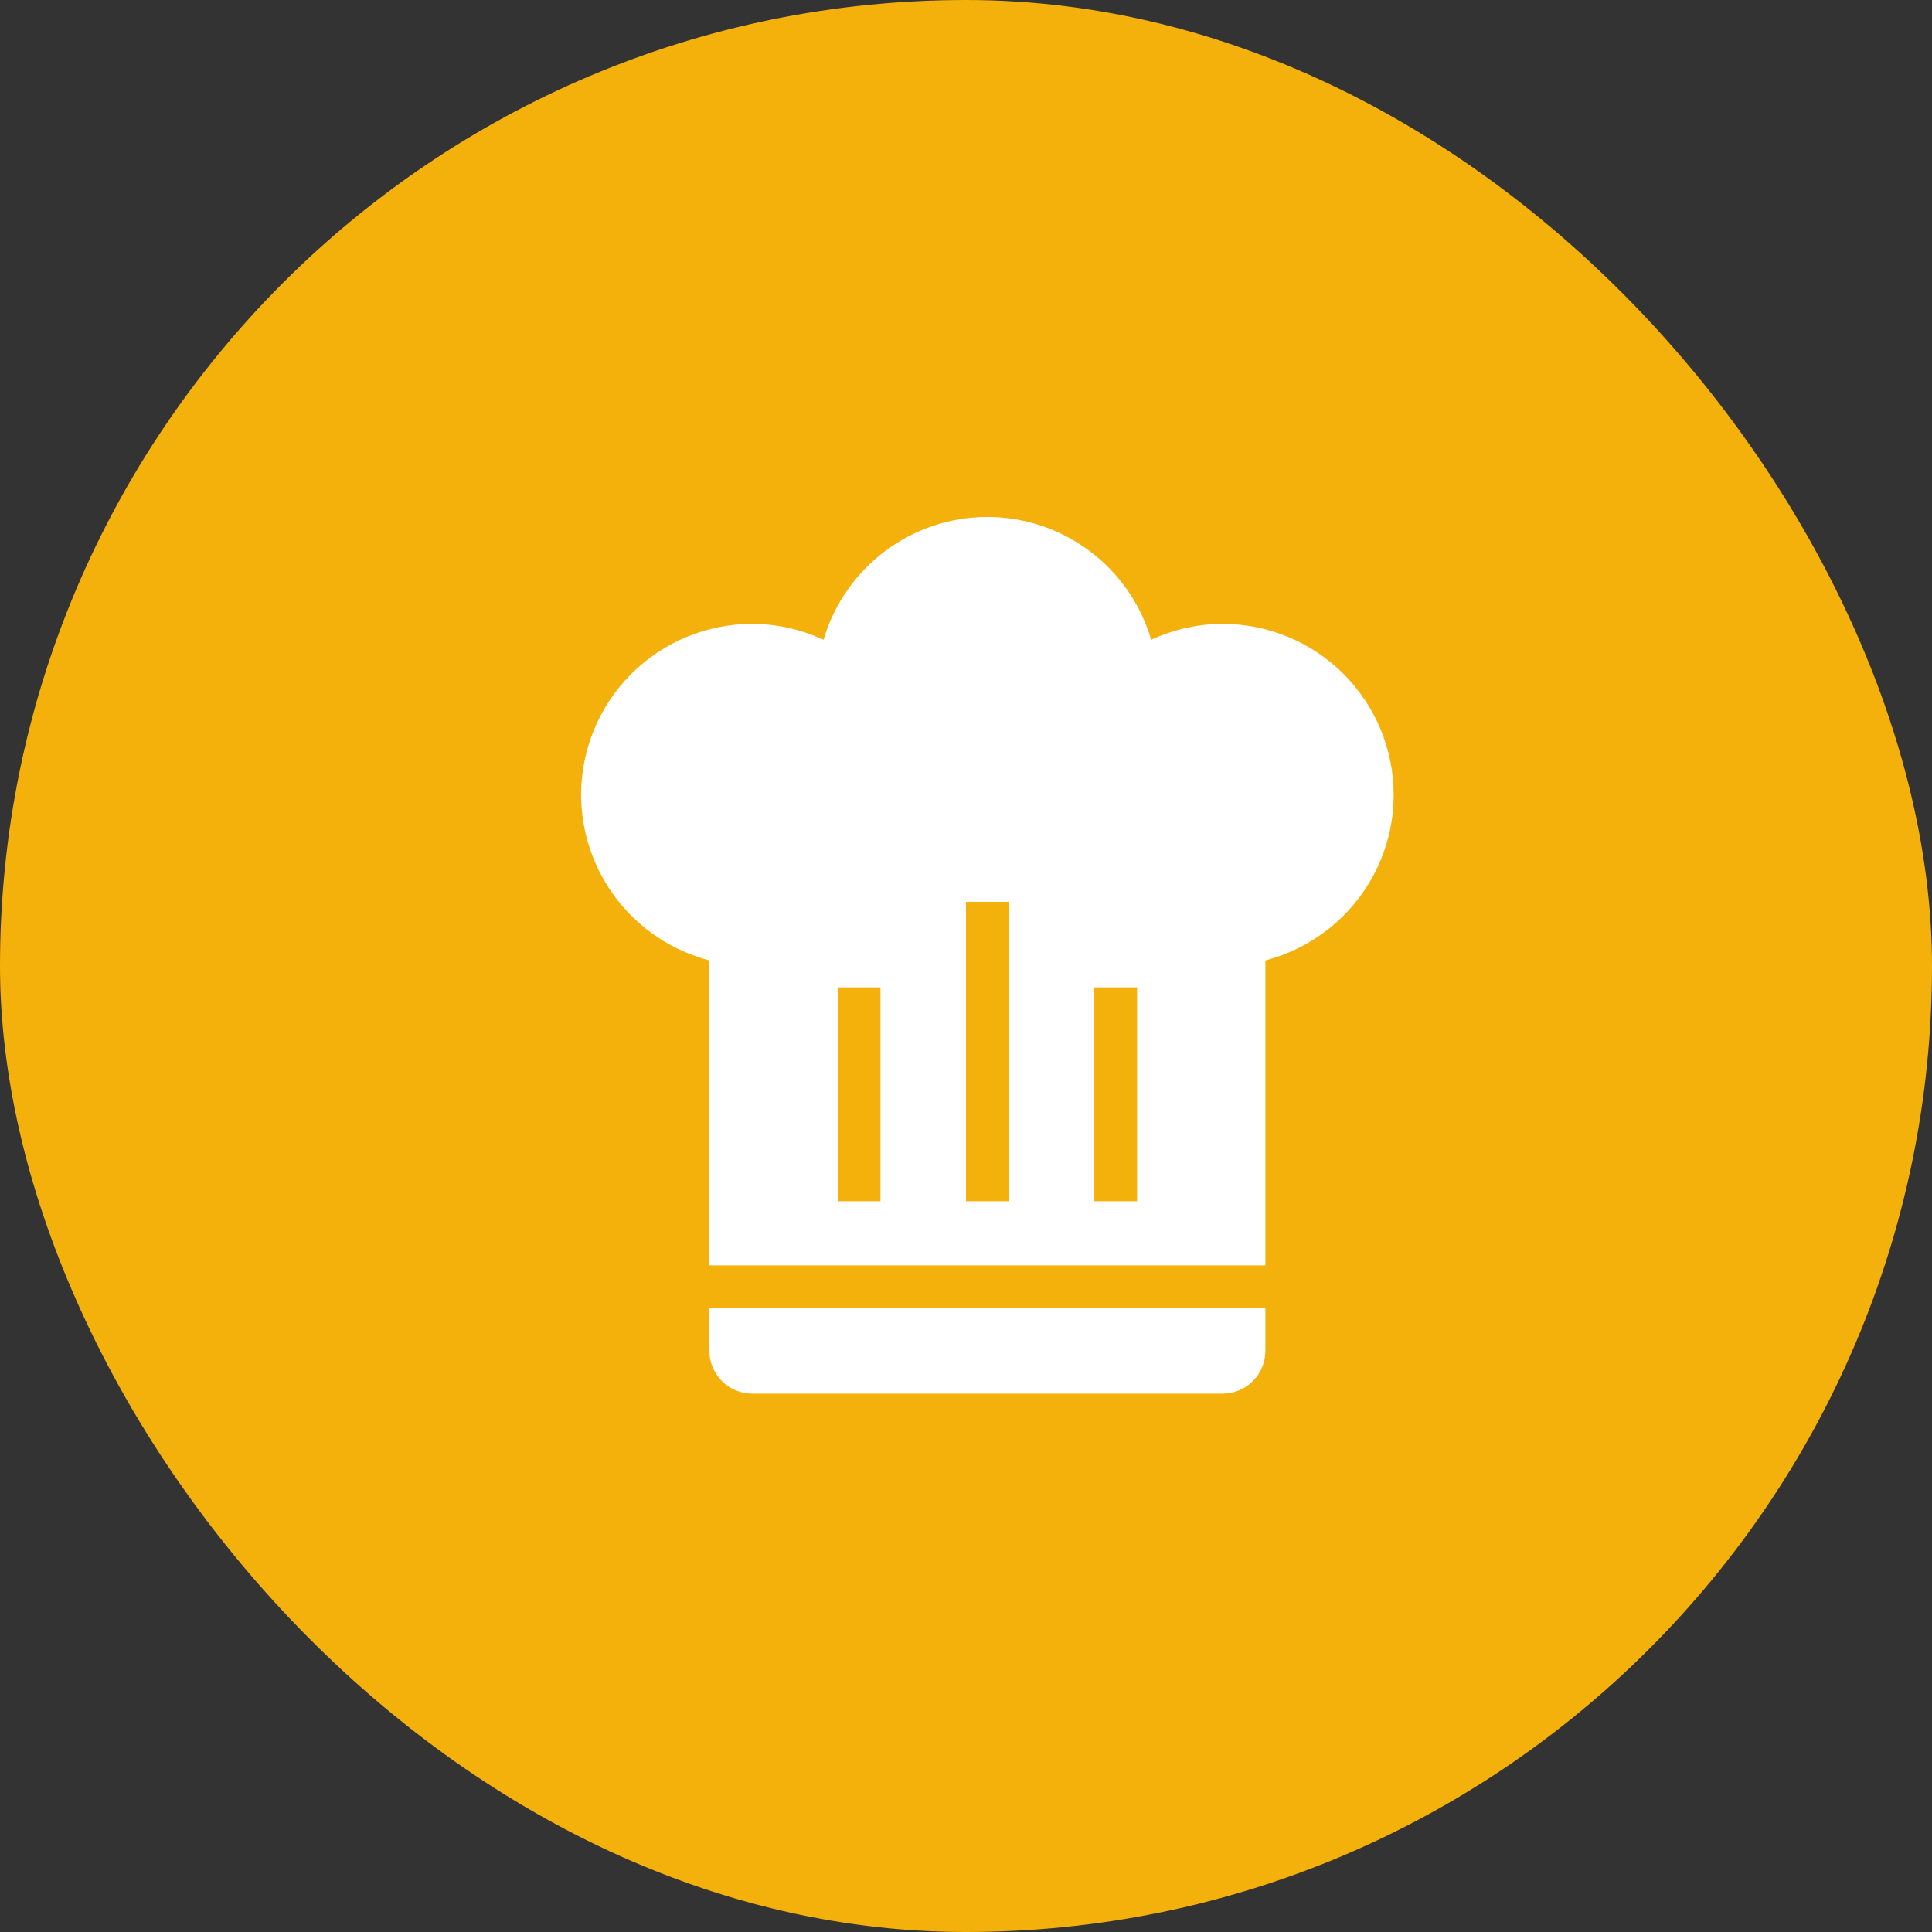
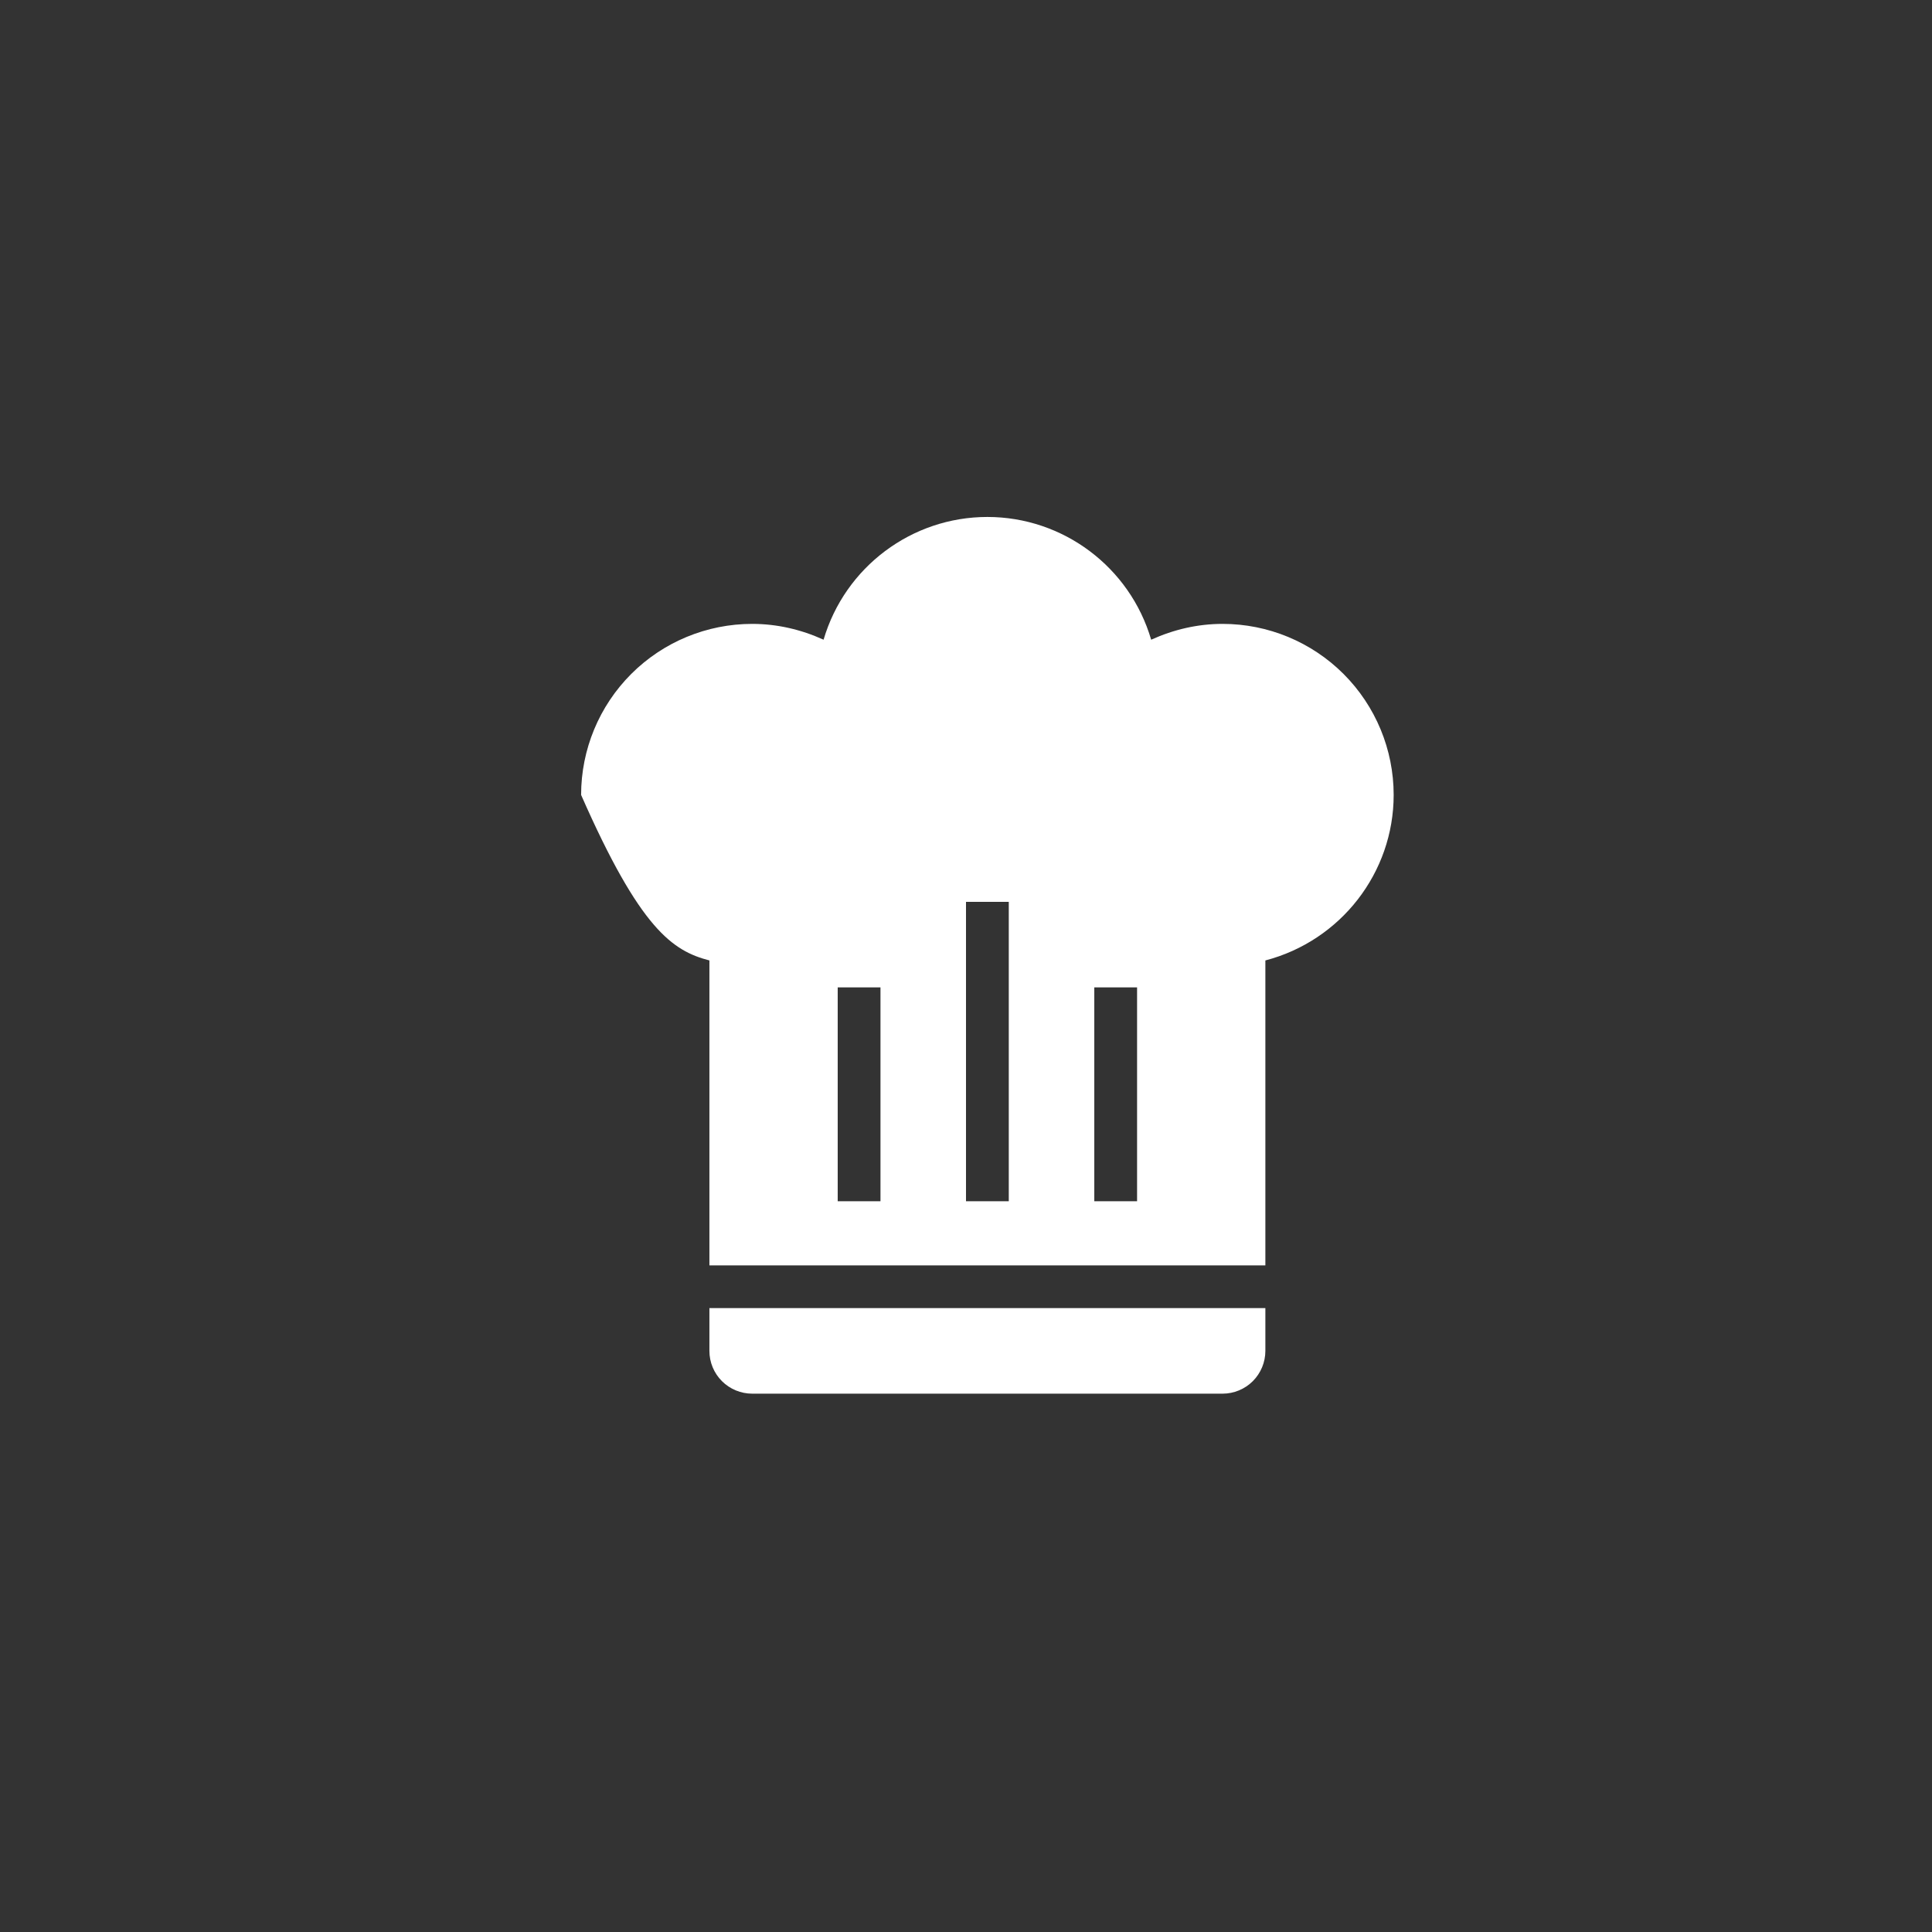
<svg xmlns="http://www.w3.org/2000/svg" width="64" height="64" viewBox="0 0 64 64" fill="none">
  <rect x="0" y="0" width="64" height="64" fill="#333333" stroke="none" />
-   <rect width="64" height="64" rx="32" fill="#F4B10B" />
-   <path d="M32.708 17.125C30.201 17.125 27.991 18.782 27.282 21.191C26.532 20.851 25.738 20.667 24.917 20.667C23.414 20.667 21.972 21.264 20.91 22.326C19.847 23.389 19.25 24.83 19.25 26.333C19.253 27.588 19.672 28.807 20.441 29.799C21.21 30.79 22.285 31.5 23.5 31.816V41.917H41.917V31.816C44.41 31.164 46.167 28.912 46.167 26.333C46.167 24.83 45.57 23.389 44.507 22.326C43.444 21.264 42.003 20.667 40.5 20.667C39.678 20.667 38.885 20.851 38.134 21.191C37.426 18.782 35.216 17.125 32.708 17.125ZM32 29.875H33.417V39.792H32V29.875ZM27.75 32.708H29.167V39.792H27.75V32.708ZM36.25 32.708H37.667V39.792H36.25V32.708ZM23.5 43.333V44.75C23.5 45.126 23.649 45.486 23.915 45.752C24.181 46.017 24.541 46.167 24.917 46.167H40.5C40.876 46.167 41.236 46.017 41.502 45.752C41.767 45.486 41.917 45.126 41.917 44.75V43.333H23.5Z" fill="white" />
+   <path d="M32.708 17.125C30.201 17.125 27.991 18.782 27.282 21.191C26.532 20.851 25.738 20.667 24.917 20.667C23.414 20.667 21.972 21.264 20.91 22.326C19.847 23.389 19.25 24.83 19.25 26.333C21.21 30.79 22.285 31.5 23.5 31.816V41.917H41.917V31.816C44.41 31.164 46.167 28.912 46.167 26.333C46.167 24.83 45.57 23.389 44.507 22.326C43.444 21.264 42.003 20.667 40.5 20.667C39.678 20.667 38.885 20.851 38.134 21.191C37.426 18.782 35.216 17.125 32.708 17.125ZM32 29.875H33.417V39.792H32V29.875ZM27.75 32.708H29.167V39.792H27.75V32.708ZM36.25 32.708H37.667V39.792H36.25V32.708ZM23.5 43.333V44.75C23.5 45.126 23.649 45.486 23.915 45.752C24.181 46.017 24.541 46.167 24.917 46.167H40.5C40.876 46.167 41.236 46.017 41.502 45.752C41.767 45.486 41.917 45.126 41.917 44.75V43.333H23.5Z" fill="white" />
</svg>